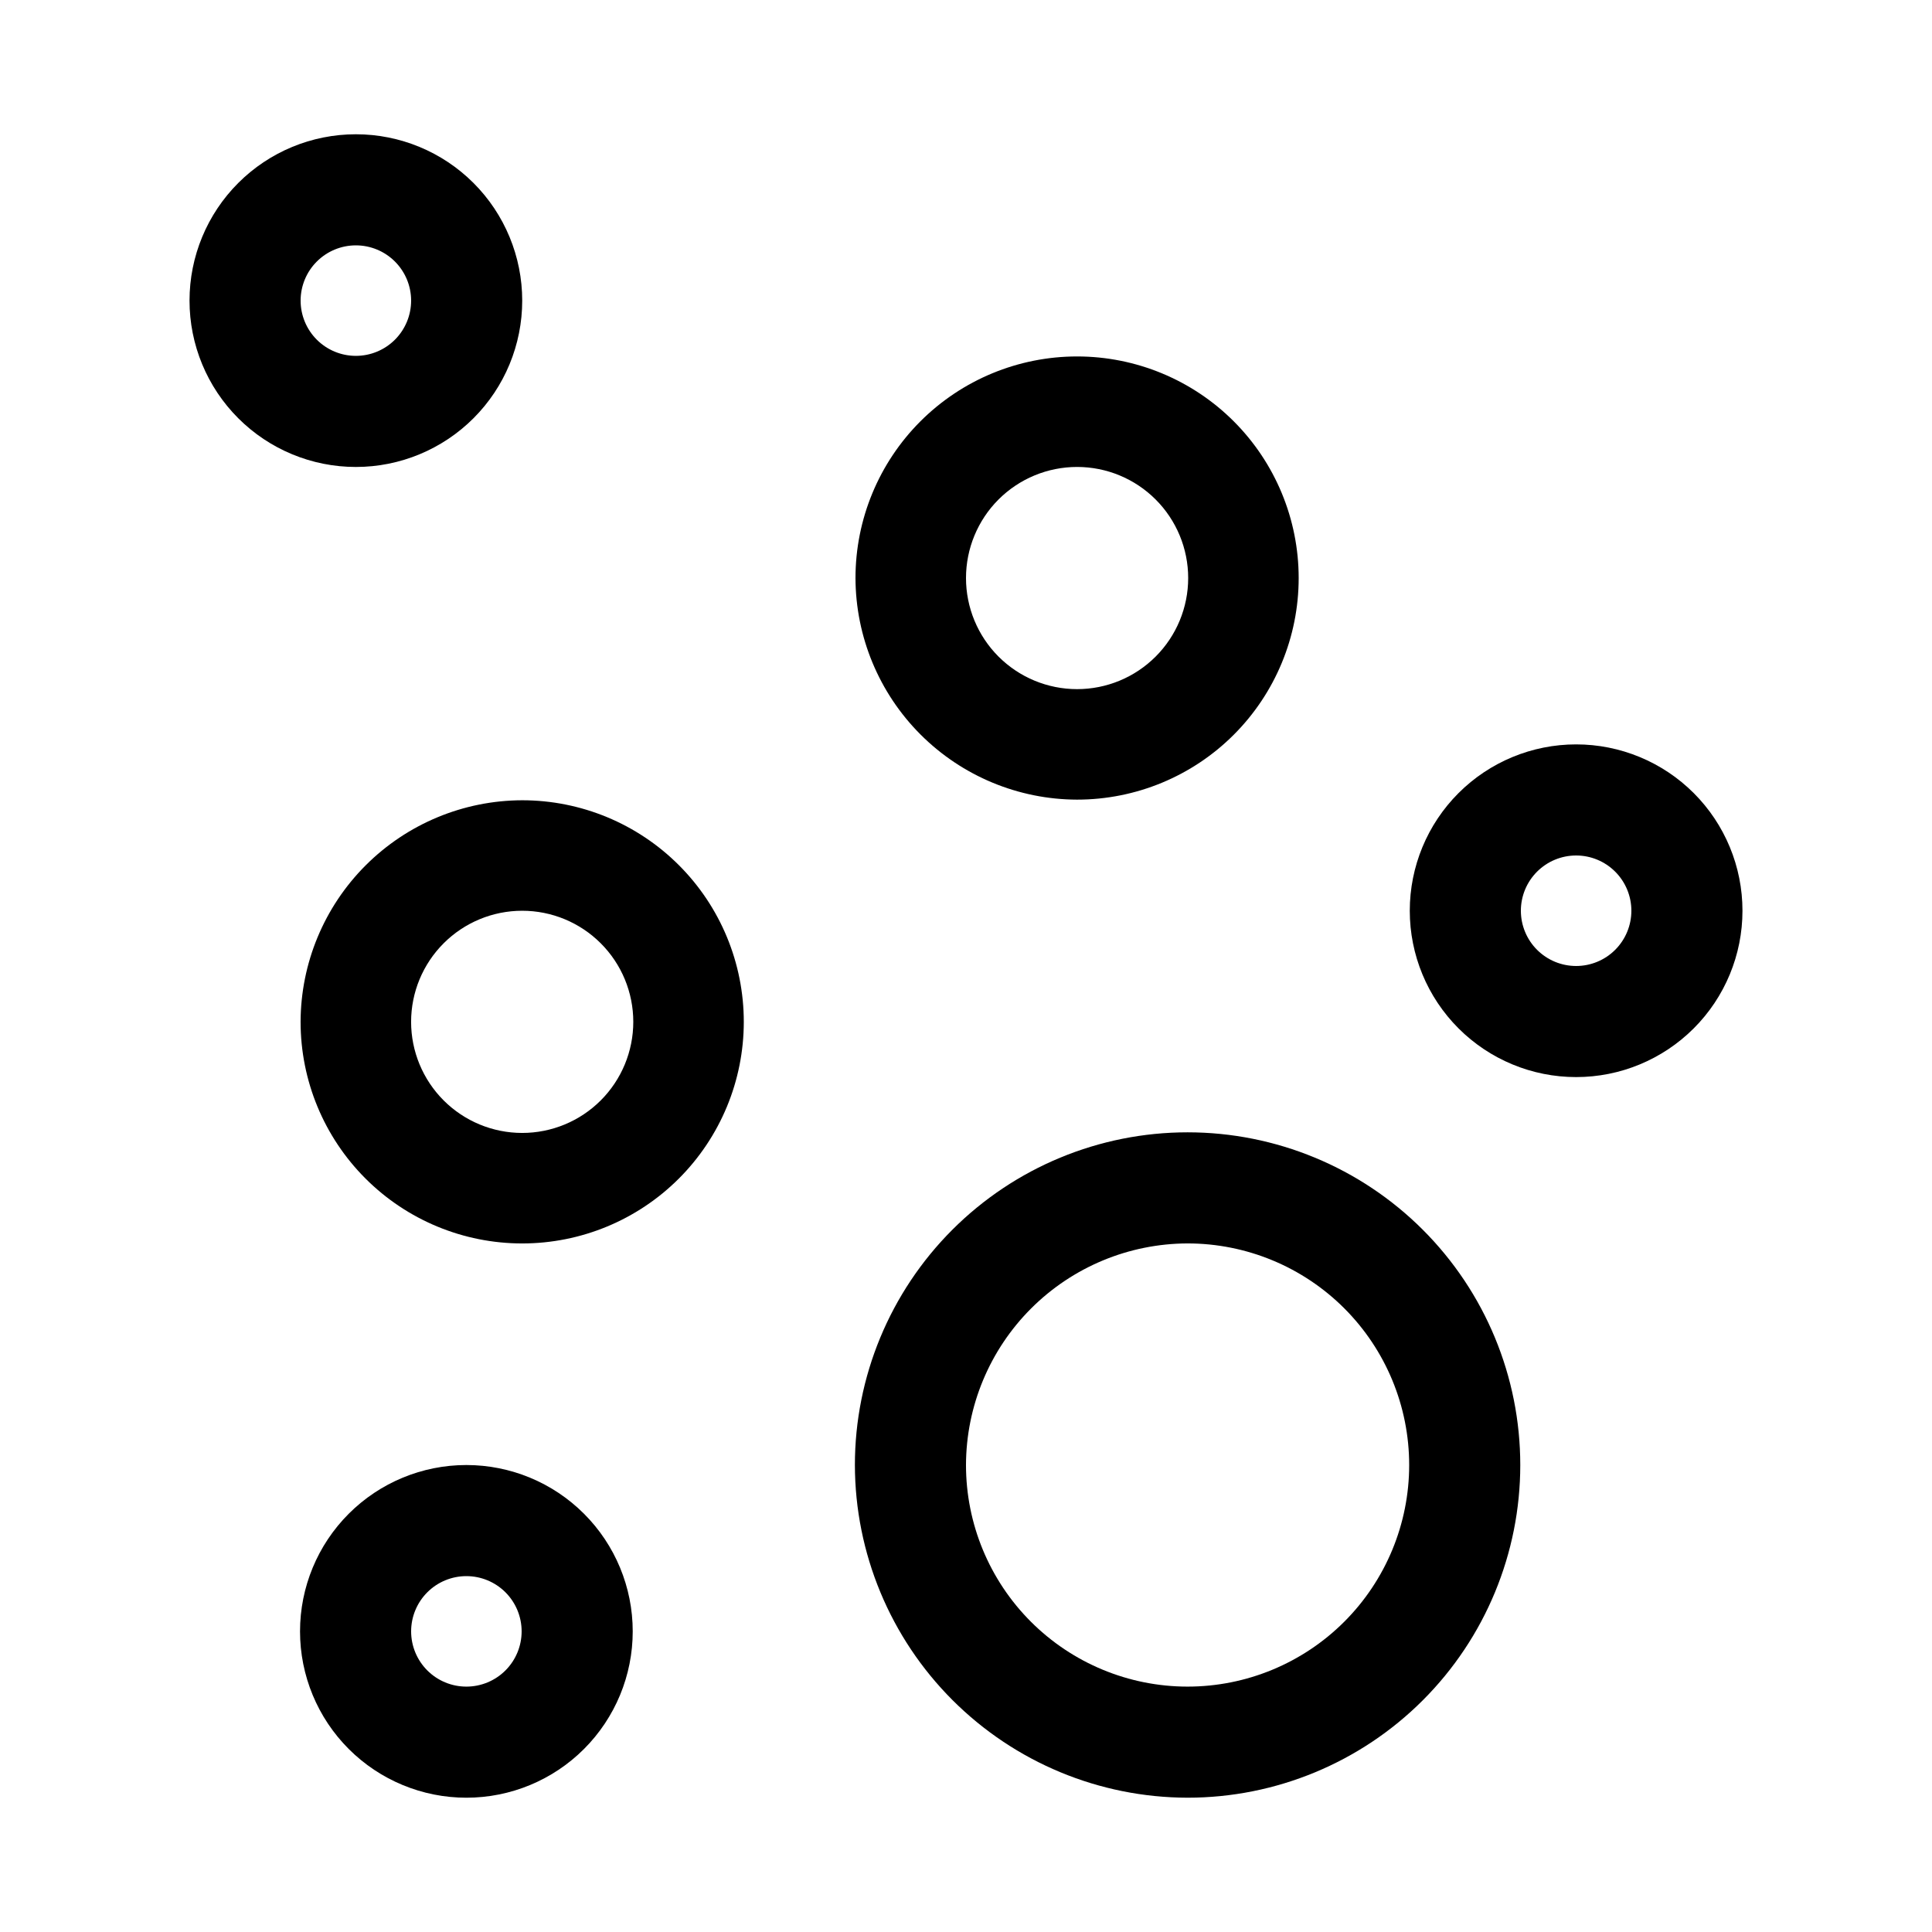
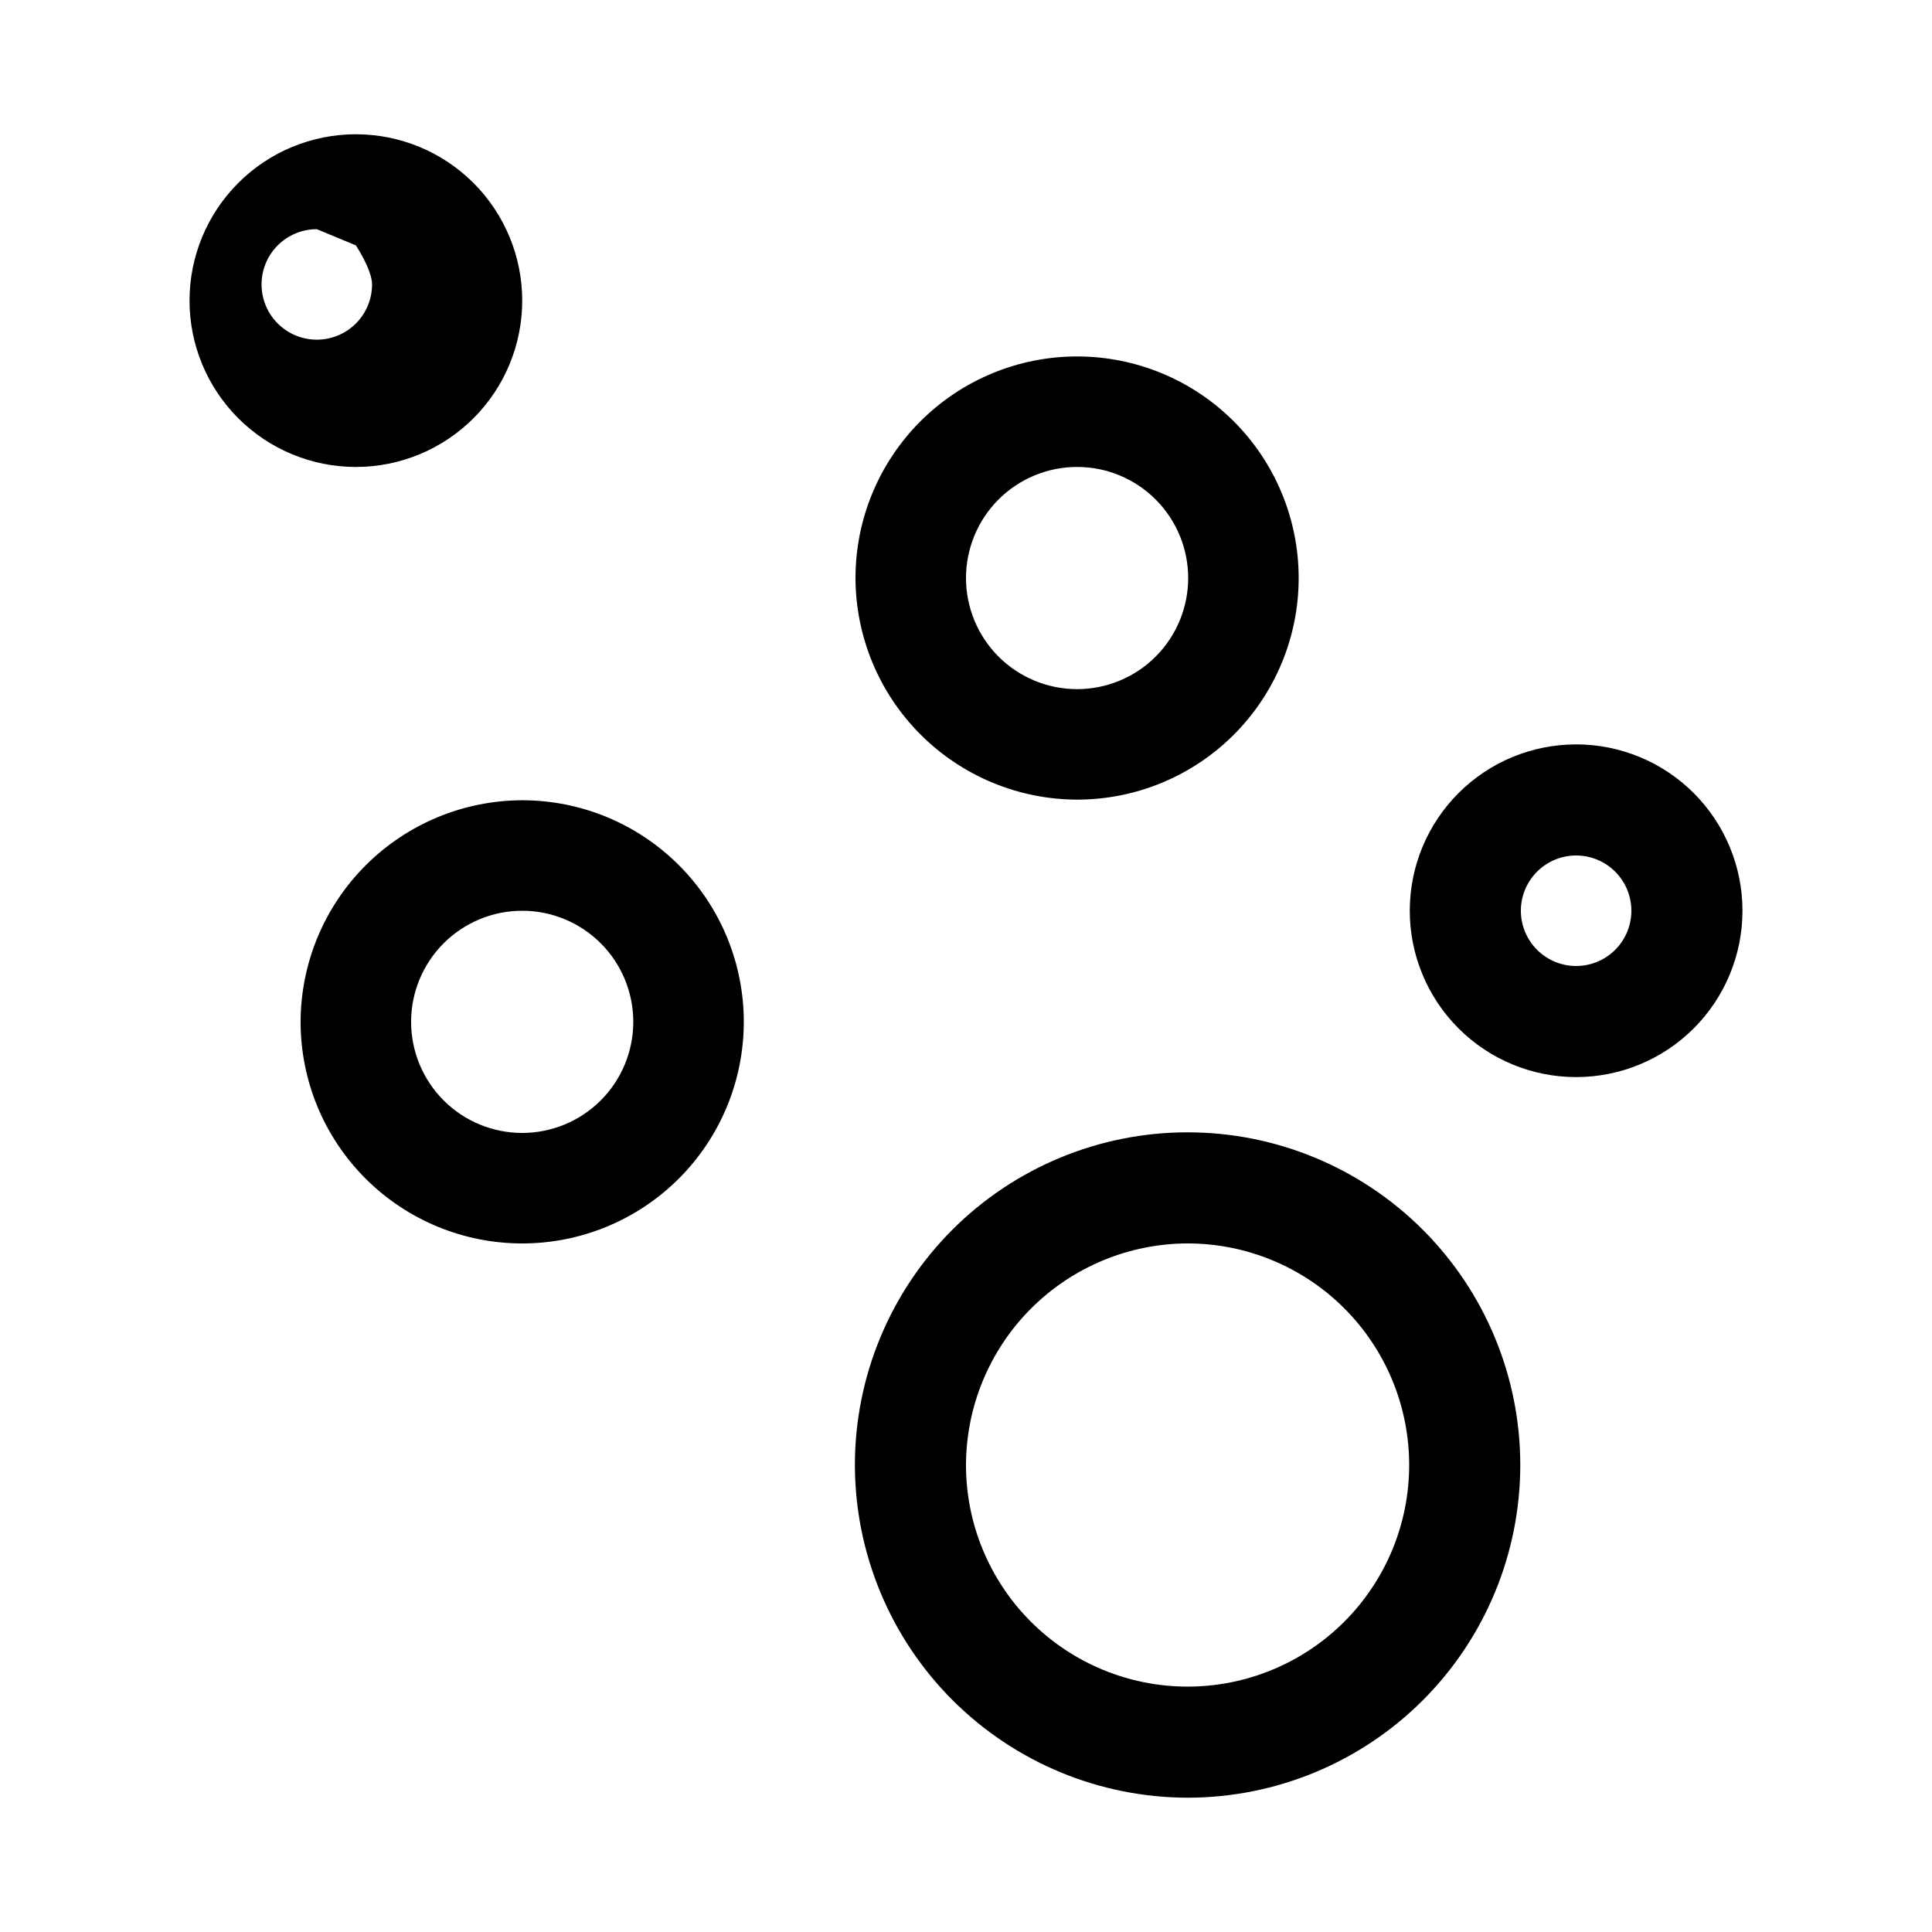
<svg xmlns="http://www.w3.org/2000/svg" fill="#000000" width="800px" height="800px" version="1.1" viewBox="144 144 512 512">
  <g>
-     <path d="m238.31 267.75c11.691 0 22.902-4.644 31.172-12.914 8.266-8.266 12.91-19.48 12.91-31.172 0-11.691-4.644-22.902-12.91-31.172-8.27-8.266-19.48-12.91-31.172-12.91s-22.906 4.644-31.172 12.91c-8.27 8.27-12.914 19.48-12.914 31.172 0 11.691 4.644 22.906 12.914 31.172 8.266 8.27 19.48 12.914 31.172 12.914zm0-58.727c3.883 0 7.606 1.543 10.352 4.289s4.289 6.469 4.289 10.352c0 3.883-1.543 7.609-4.289 10.355-2.746 2.746-6.469 4.289-10.352 4.289-3.883 0-7.609-1.543-10.355-4.289-2.746-2.746-4.289-6.473-4.289-10.355 0-3.883 1.543-7.606 4.289-10.352s6.473-4.289 10.355-4.289z" />
+     <path d="m238.31 267.75c11.691 0 22.902-4.644 31.172-12.914 8.266-8.266 12.91-19.48 12.91-31.172 0-11.691-4.644-22.902-12.91-31.172-8.27-8.266-19.48-12.91-31.172-12.91s-22.906 4.644-31.172 12.91c-8.27 8.27-12.914 19.48-12.914 31.172 0 11.691 4.644 22.906 12.914 31.172 8.266 8.27 19.48 12.914 31.172 12.914zm0-58.727s4.289 6.469 4.289 10.352c0 3.883-1.543 7.609-4.289 10.355-2.746 2.746-6.469 4.289-10.352 4.289-3.883 0-7.609-1.543-10.355-4.289-2.746-2.746-4.289-6.473-4.289-10.355 0-3.883 1.543-7.606 4.289-10.352s6.473-4.289 10.355-4.289z" />
    <path d="m223.66 414.8c0 15.574 6.188 30.512 17.203 41.527 11.012 11.012 25.949 17.199 41.523 17.199s30.512-6.188 41.523-17.199c11.016-11.016 17.203-25.953 17.203-41.527s-6.188-30.512-17.203-41.523c-11.012-11.016-25.949-17.199-41.523-17.199-15.562 0.039-30.477 6.242-41.48 17.246-11.004 11.004-17.203 25.914-17.246 41.477zm58.727-29.441c7.809 0 15.297 3.102 20.816 8.625 5.523 5.519 8.625 13.008 8.625 20.816s-3.102 15.297-8.625 20.82c-5.519 5.519-13.008 8.621-20.816 8.621s-15.297-3.102-20.816-8.621c-5.523-5.523-8.625-13.012-8.625-20.82s3.102-15.297 8.625-20.816c5.519-5.523 13.008-8.625 20.816-8.625z" />
    <path d="m429.44 355.91c15.574 0 30.512-6.188 41.523-17.199 11.012-11.012 17.199-25.949 17.199-41.523 0-15.578-6.188-30.512-17.199-41.527-11.012-11.012-25.949-17.199-41.523-17.199-15.578 0-30.512 6.188-41.527 17.199-11.012 11.016-17.199 25.949-17.199 41.527 0.043 15.562 6.242 30.473 17.246 41.477 11.004 11.004 25.918 17.207 41.48 17.246zm0-88.168v0.004c7.809 0 15.297 3.102 20.816 8.621 5.523 5.523 8.625 13.012 8.625 20.82s-3.102 15.297-8.625 20.816c-5.519 5.523-13.008 8.625-20.816 8.625s-15.297-3.102-20.82-8.625c-5.519-5.519-8.621-13.008-8.621-20.816s3.102-15.297 8.621-20.82c5.523-5.519 13.012-8.621 20.82-8.621z" />
    <path d="m561.69 341.27c-11.691 0-22.906 4.644-31.172 12.91-8.27 8.27-12.914 19.48-12.914 31.172 0 11.691 4.644 22.906 12.914 31.172 8.266 8.27 19.48 12.914 31.172 12.914s22.902-4.644 31.172-12.914c8.266-8.266 12.91-19.48 12.91-31.172 0-11.691-4.644-22.902-12.91-31.172-8.27-8.266-19.48-12.91-31.172-12.91zm0 58.727c-3.887 0-7.609-1.543-10.355-4.289-2.746-2.746-4.289-6.473-4.289-10.355 0-3.883 1.543-7.606 4.289-10.352 2.746-2.746 6.469-4.289 10.355-4.289 3.883 0 7.606 1.543 10.352 4.289 2.746 2.746 4.289 6.469 4.289 10.352 0 3.883-1.543 7.609-4.289 10.355-2.746 2.746-6.469 4.289-10.352 4.289z" />
    <path d="m458.72 620.41c23.383 0 45.809-9.289 62.344-25.824 16.535-16.531 25.824-38.957 25.824-62.34s-9.289-45.809-25.824-62.344-38.961-25.824-62.344-25.824c-23.383 0-45.809 9.289-62.344 25.824-16.531 16.535-25.82 38.961-25.82 62.344 0.039 23.367 9.344 45.77 25.867 62.297 16.527 16.523 38.926 25.828 62.297 25.867zm0-146.89c15.574 0 30.512 6.188 41.527 17.199 11.012 11.016 17.199 25.949 17.199 41.527 0 15.574-6.188 30.512-17.199 41.523-11.016 11.012-25.953 17.199-41.527 17.199-15.574 0-30.512-6.188-41.523-17.199-11.012-11.012-17.199-25.949-17.199-41.523 0.039-15.562 6.242-30.477 17.246-41.48 11.004-11.004 25.914-17.203 41.477-17.246z" />
-     <path d="m223.51 576.33c0 11.691 4.644 22.902 12.91 31.172 8.27 8.266 19.48 12.91 31.172 12.91s22.906-4.644 31.172-12.91c8.27-8.27 12.914-19.48 12.914-31.172 0-11.691-4.644-22.906-12.914-31.172-8.266-8.266-19.48-12.91-31.172-12.91s-22.902 4.644-31.172 12.91c-8.266 8.266-12.91 19.48-12.91 31.172zm58.727 0c0 3.883-1.543 7.606-4.289 10.352-2.746 2.746-6.473 4.289-10.355 4.289-3.883 0-7.606-1.543-10.352-4.289-2.746-2.746-4.289-6.469-4.289-10.352 0-3.883 1.543-7.609 4.289-10.355 2.746-2.742 6.469-4.285 10.352-4.285 3.883 0 7.609 1.543 10.355 4.285 2.746 2.746 4.289 6.473 4.289 10.355z" />
  </g>
</svg>